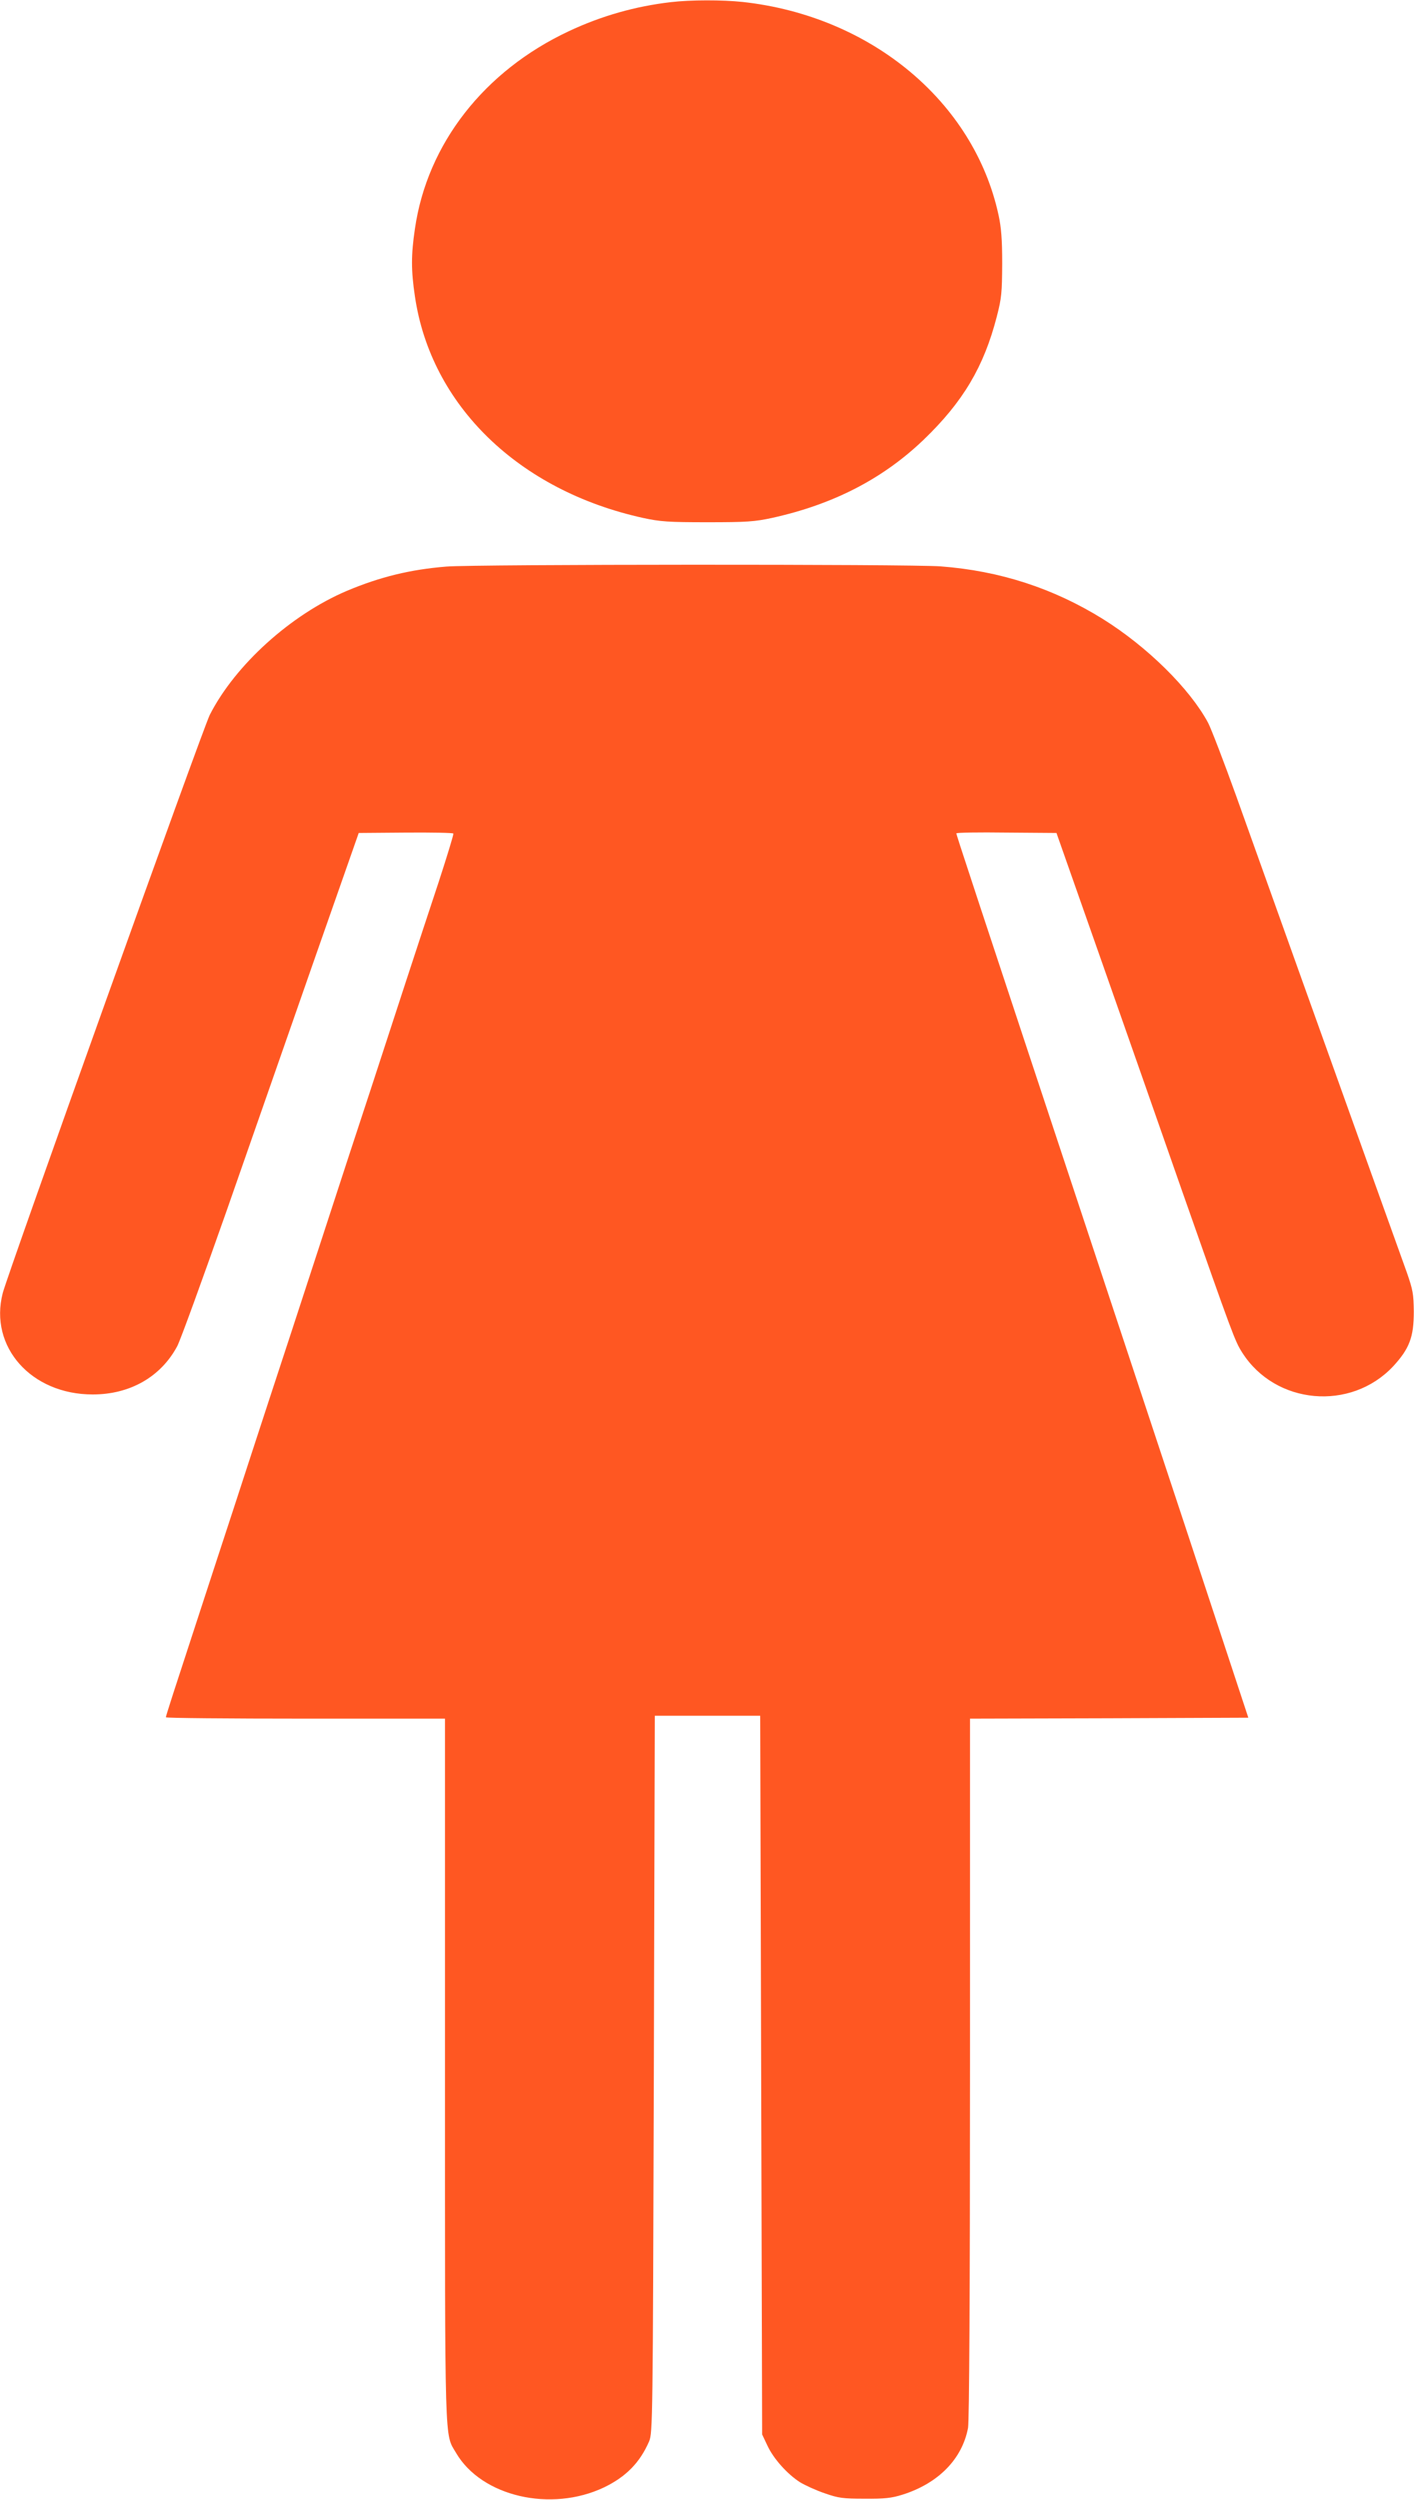
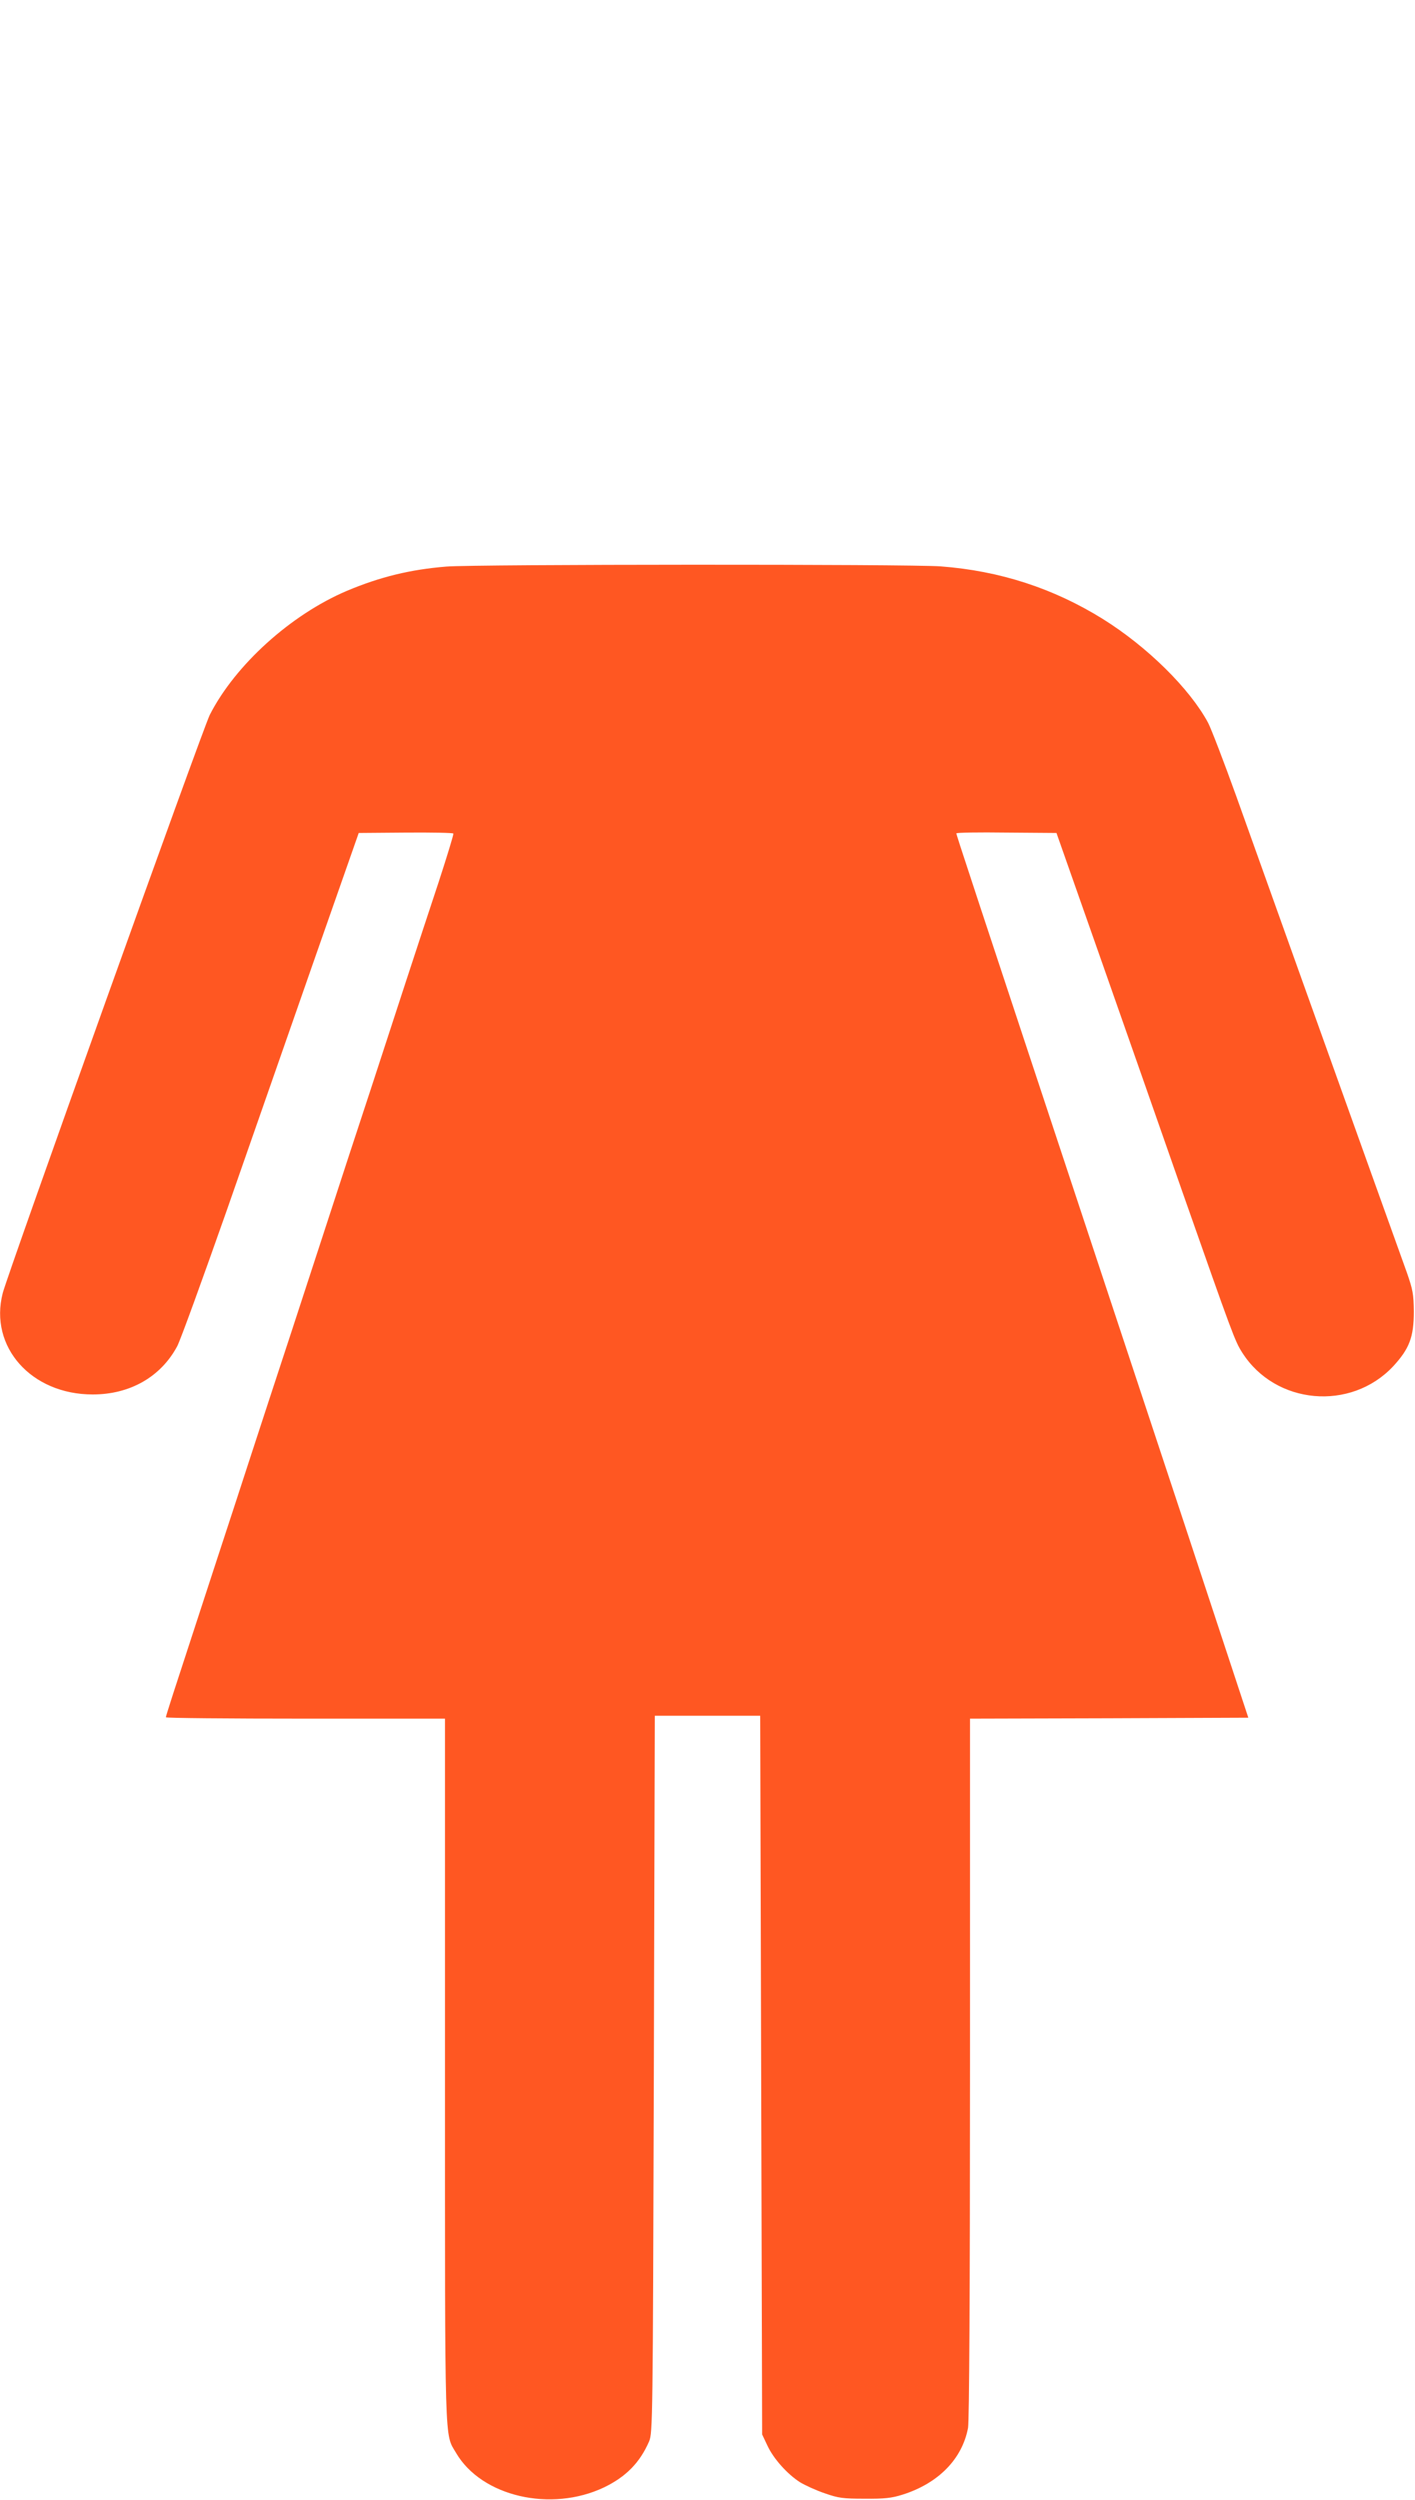
<svg xmlns="http://www.w3.org/2000/svg" version="1.0" width="725pt" height="1280pt" viewBox="0 0 725 1280" preserveAspectRatio="xMidYMid meet">
  <g transform="translate(0,1280) scale(0.1,-0.1)" fill="#ff5722" stroke="none">
-     <path d="M3437 12789 c-181 -21 -355 -70 -523 -149 -433 -203 -725 -576 -788 -1011 -20 -134 -20 -214 0 -347 82 -558 532 -994 1169 -1134 87 -19 130 -22 330 -22 200 0 243 3 330 22 314 69 568 200 777 400 202 194 309 374 375 630 25 96 27 124 28 272 0 124 -5 186 -19 250 -126 579 -653 1018 -1311 1090 -103 11 -268 11 -368 -1z" />
    <path d="M2287 9899 c-185 -15 -340 -53 -509 -124 -288 -122 -573 -380 -703 -635 -36 -71 -1034 -2857 -1061 -2961 -71 -275 146 -519 461 -519 191 0 349 90 433 247 17 32 130 344 253 693 122 349 324 928 449 1285 l228 650 241 2 c132 1 242 -1 244 -5 2 -4 -32 -115 -75 -247 -44 -132 -119 -361 -168 -510 -48 -148 -129 -394 -178 -545 -50 -151 -168 -511 -262 -800 -94 -289 -212 -648 -261 -797 -49 -150 -130 -397 -179 -548 -50 -151 -130 -398 -179 -547 -132 -403 -171 -523 -171 -531 0 -4 322 -7 715 -7 l715 0 0 -1798 c0 -1967 -3 -1859 57 -1962 131 -223 486 -305 758 -176 112 54 184 127 231 236 18 44 19 98 24 1880 l5 1835 270 0 270 0 5 -1840 5 -1840 27 -57 c31 -67 101 -145 166 -187 26 -16 83 -42 127 -57 71 -25 95 -28 205 -28 101 -1 138 3 195 21 183 58 305 182 335 342 6 35 10 676 10 1842 l0 1789 713 2 713 3 -99 300 c-54 165 -336 1018 -627 1895 -707 2134 -770 2325 -770 2333 0 4 115 6 257 4 l256 -2 227 -645 c125 -355 313 -892 419 -1195 256 -728 268 -762 306 -821 170 -267 556 -301 773 -70 83 90 106 149 106 281 -1 89 -5 111 -36 200 -20 55 -99 276 -176 490 -77 215 -240 669 -362 1010 -122 341 -273 763 -336 939 -63 175 -128 344 -144 375 -94 175 -312 390 -540 532 -253 157 -527 246 -830 269 -160 12 -2384 11 -2533 -1z" />
  </g>
</svg>